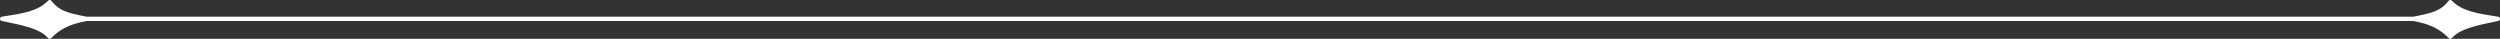
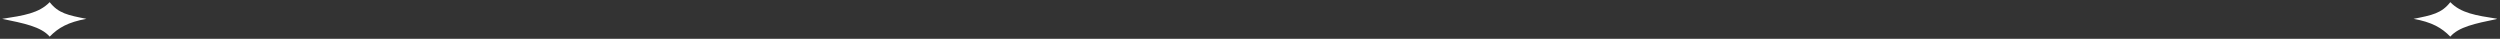
<svg xmlns="http://www.w3.org/2000/svg" width="1160" height="18" viewBox="0 0 1160 18" fill="none">
  <rect x="0" y="0" width="1160" height="18" fill="#333333" stroke="none" />
-   <path d="M1119.9 8.742H40.101C31.579 10.29 27.067 12.871 23.057 17C19.047 12.355 11.026 10.806 1 8.742C11.026 7.194 18.044 6.161 23.057 1C27.067 6.161 31.535 7.058 40.101 8.742H1119.9C1128.47 7.058 1132.93 6.161 1136.94 1C1141.9 6.102 1148.81 7.169 1158.65 8.689L1159 8.742L1158.23 8.901C1148.56 10.888 1140.85 12.475 1136.94 17C1132.93 12.871 1128.42 10.29 1119.9 8.742Z" fill="white" />
-   <path d="M40.101 8.742H1119.9M40.101 8.742C31.535 7.058 27.067 6.161 23.057 1C18.044 6.161 11.026 7.194 1 8.742C11.026 10.806 19.047 12.355 23.057 17C27.067 12.871 31.579 10.29 40.101 8.742ZM1119.9 8.742C1128.47 7.058 1132.93 6.161 1136.94 1C1141.96 6.161 1148.97 7.194 1159 8.742C1148.97 10.806 1140.95 12.355 1136.94 17C1132.93 12.871 1128.42 10.29 1119.9 8.742Z" stroke="white" stroke-width="2" stroke-linejoin="round" />
+   <path d="M1119.9 8.742H40.101C31.579 10.29 27.067 12.871 23.057 17C19.047 12.355 11.026 10.806 1 8.742C11.026 7.194 18.044 6.161 23.057 1C27.067 6.161 31.535 7.058 40.101 8.742H1119.9C1128.47 7.058 1132.93 6.161 1136.94 1C1141.9 6.102 1148.81 7.169 1158.65 8.689L1158.23 8.901C1148.56 10.888 1140.85 12.475 1136.94 17C1132.93 12.871 1128.42 10.29 1119.9 8.742Z" fill="white" />
</svg>